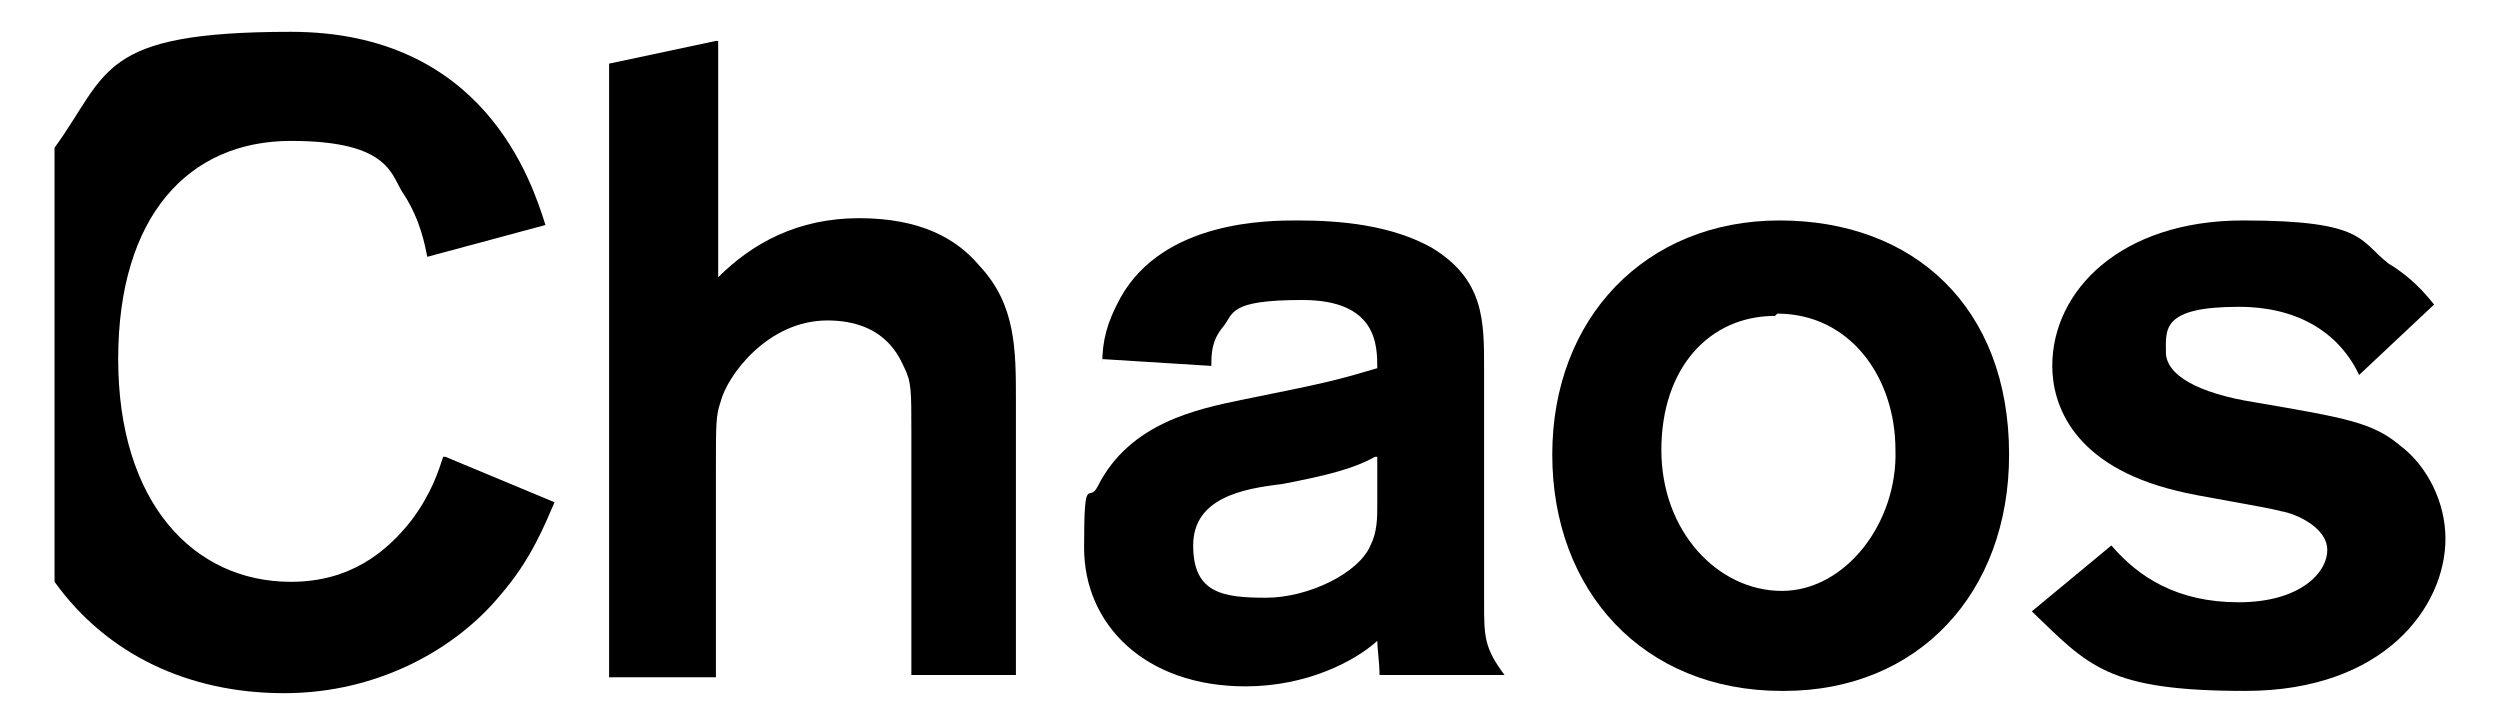
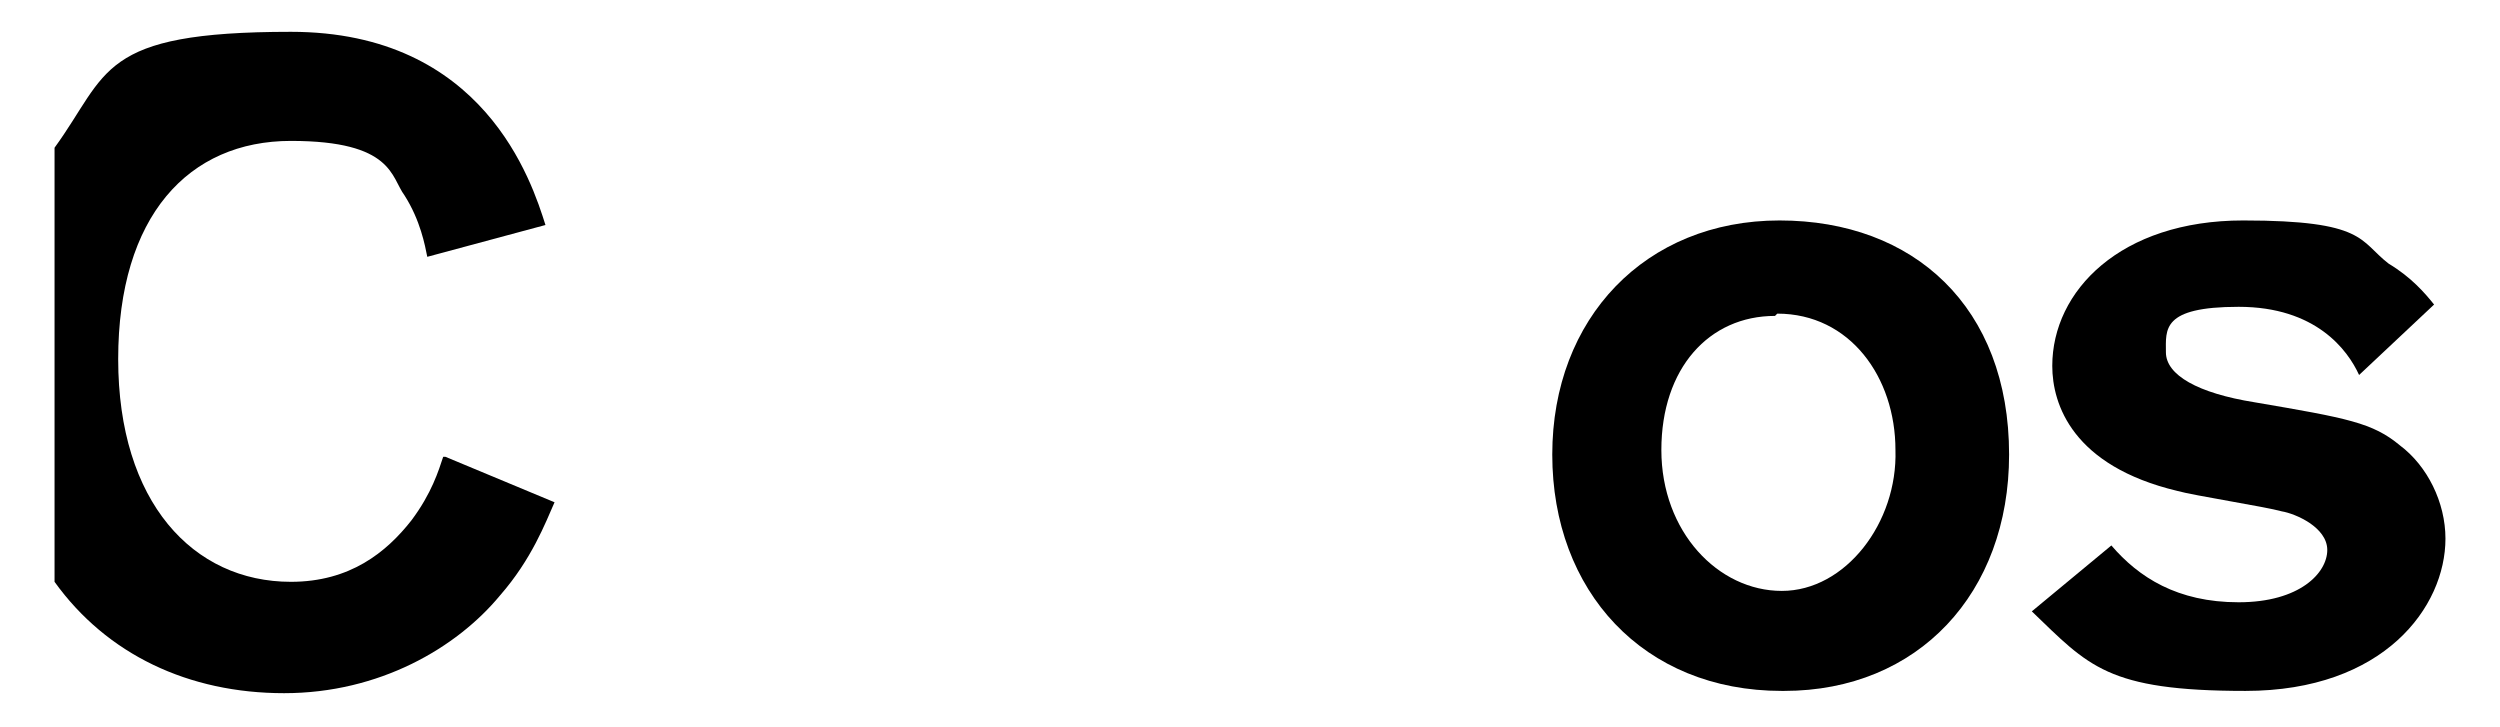
<svg xmlns="http://www.w3.org/2000/svg" version="1.1" viewBox="0 0 110 32">
  <g>
    <g id="_レイヤー_1" data-name="レイヤー_1">
      <g>
-         <path d="M31.6,1.8v10.4c1.5-1.5,3.5-2.6,6.2-2.6s4.3.9,5.3,2.1c1.6,1.7,1.6,3.7,1.6,5.9v12.1h-4.6v-10.7c0-1.8,0-2.2-.3-2.8-.2-.4-.8-2.1-3.4-2.1s-4.4,2.4-4.7,3.6c-.2.6-.2.9-.2,3.1v9h-4.7V2.8l4.7-1h0Z" />
-         <path d="M48.5,16c0-1,.2-1.8.8-2.9,1.9-3.4,6.5-3.4,7.8-3.4,1.9,0,4.1.2,5.9,1.2,2.3,1.4,2.3,3.2,2.3,5.3v10.3c0,1.5,0,2,.9,3.2h-5.5c0-.5-.1-1.2-.1-1.5-1,.9-3.1,2-5.8,2-4.4,0-7.1-2.7-7.1-6.1s.2-1.9.6-2.7c1.4-2.8,4.4-3.4,6.3-3.8,4-.8,4.3-.9,6-1.4,0-1,0-3-3.3-3s-3,.6-3.5,1.2c-.5.6-.5,1.2-.5,1.7l-4.8-.3h0ZM60.5,20.1c-.9.5-2,.8-4.1,1.2-1.7.2-3.9.6-3.9,2.7s1.3,2.3,3.2,2.3,4.1-1.1,4.6-2.3c.3-.6.3-1.2.3-1.8v-2.1h0Z" />
        <path d="M78.4,30.4c-6.1,0-10.1-4.4-10.1-10.4s4.1-10.3,10-10.3,10.1,3.8,10.1,10.3c0,6.1-4,10.4-9.9,10.4h0ZM78.1,13.9c-2.9,0-5,2.3-5,5.9s2.5,6.2,5.3,6.2,5.1-3,5-6.2c0-3.2-2-6-5.2-6h0Z" />
        <path d="M92.9,24c1.2,1.4,2.9,2.5,5.6,2.5s3.9-1.3,3.9-2.3-1.4-1.6-2-1.7c-.7-.2-3.9-.7-4.6-.9-4.6-1.1-5.5-3.8-5.5-5.5,0-3.3,3-6.4,8.4-6.4s5.1.9,6.4,1.9c1,.6,1.6,1.3,2,1.8l-3.3,3.1c-.5-1.1-1.9-3-5.3-3s-3.2,1-3.2,2,1.4,1.8,3.9,2.2c4.1.7,5.2.9,6.4,1.9,1.2.9,2,2.5,2,4.1,0,3-2.7,6.7-8.8,6.7s-6.9-1.1-9.4-3.5l3.5-2.9h0Z" />
        <path d="M19.5,20.1c-.2.6-.5,1.6-1.4,2.8-1.1,1.4-2.7,2.7-5.3,2.7-4.3,0-7.6-3.5-7.6-9.8s3.1-9.6,7.6-9.6,4.4,1.6,5,2.4c.7,1.1.9,2.2,1,2.7l5.2-1.4c-.6-1.9-2.7-8.5-11.2-8.5S4.8,3.2,2.4,6.5v19.1c2.3,3.2,5.9,4.9,10.1,4.9s7.6-2,9.5-4.3c1.4-1.6,2-3.2,2.4-4.1l-4.8-2h0Z" />
      </g>
    </g>
  </g>
</svg>